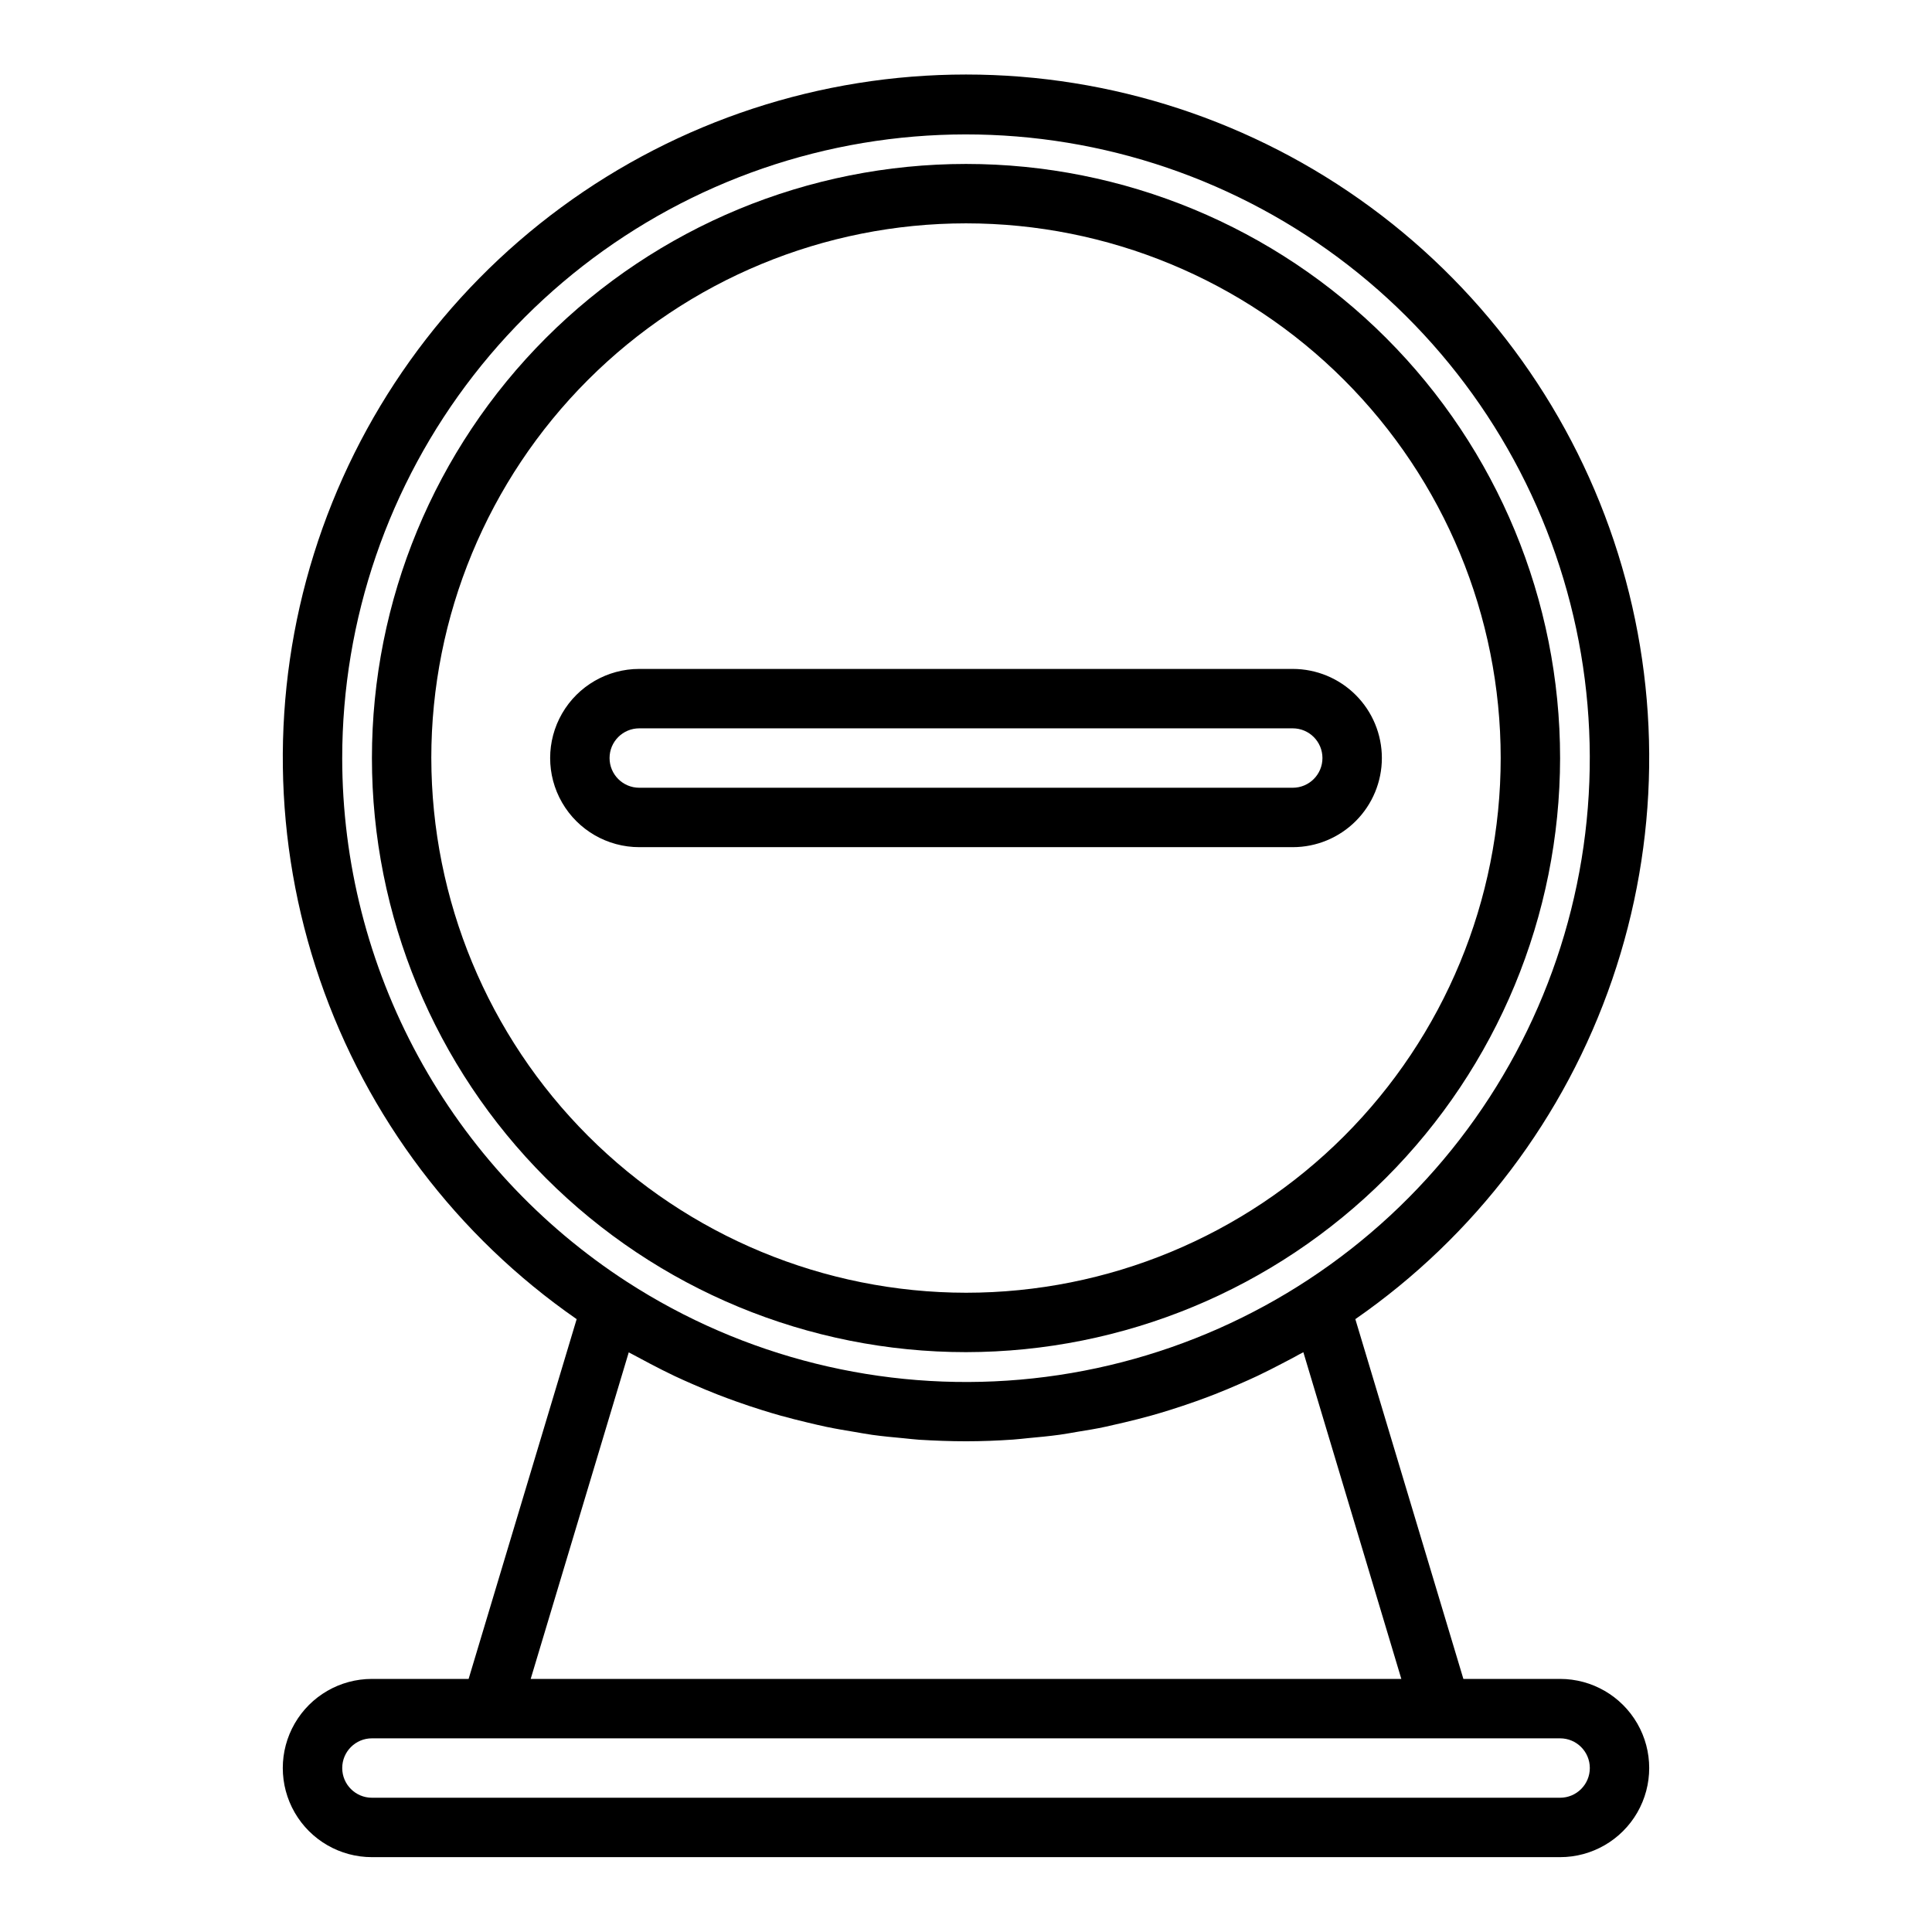
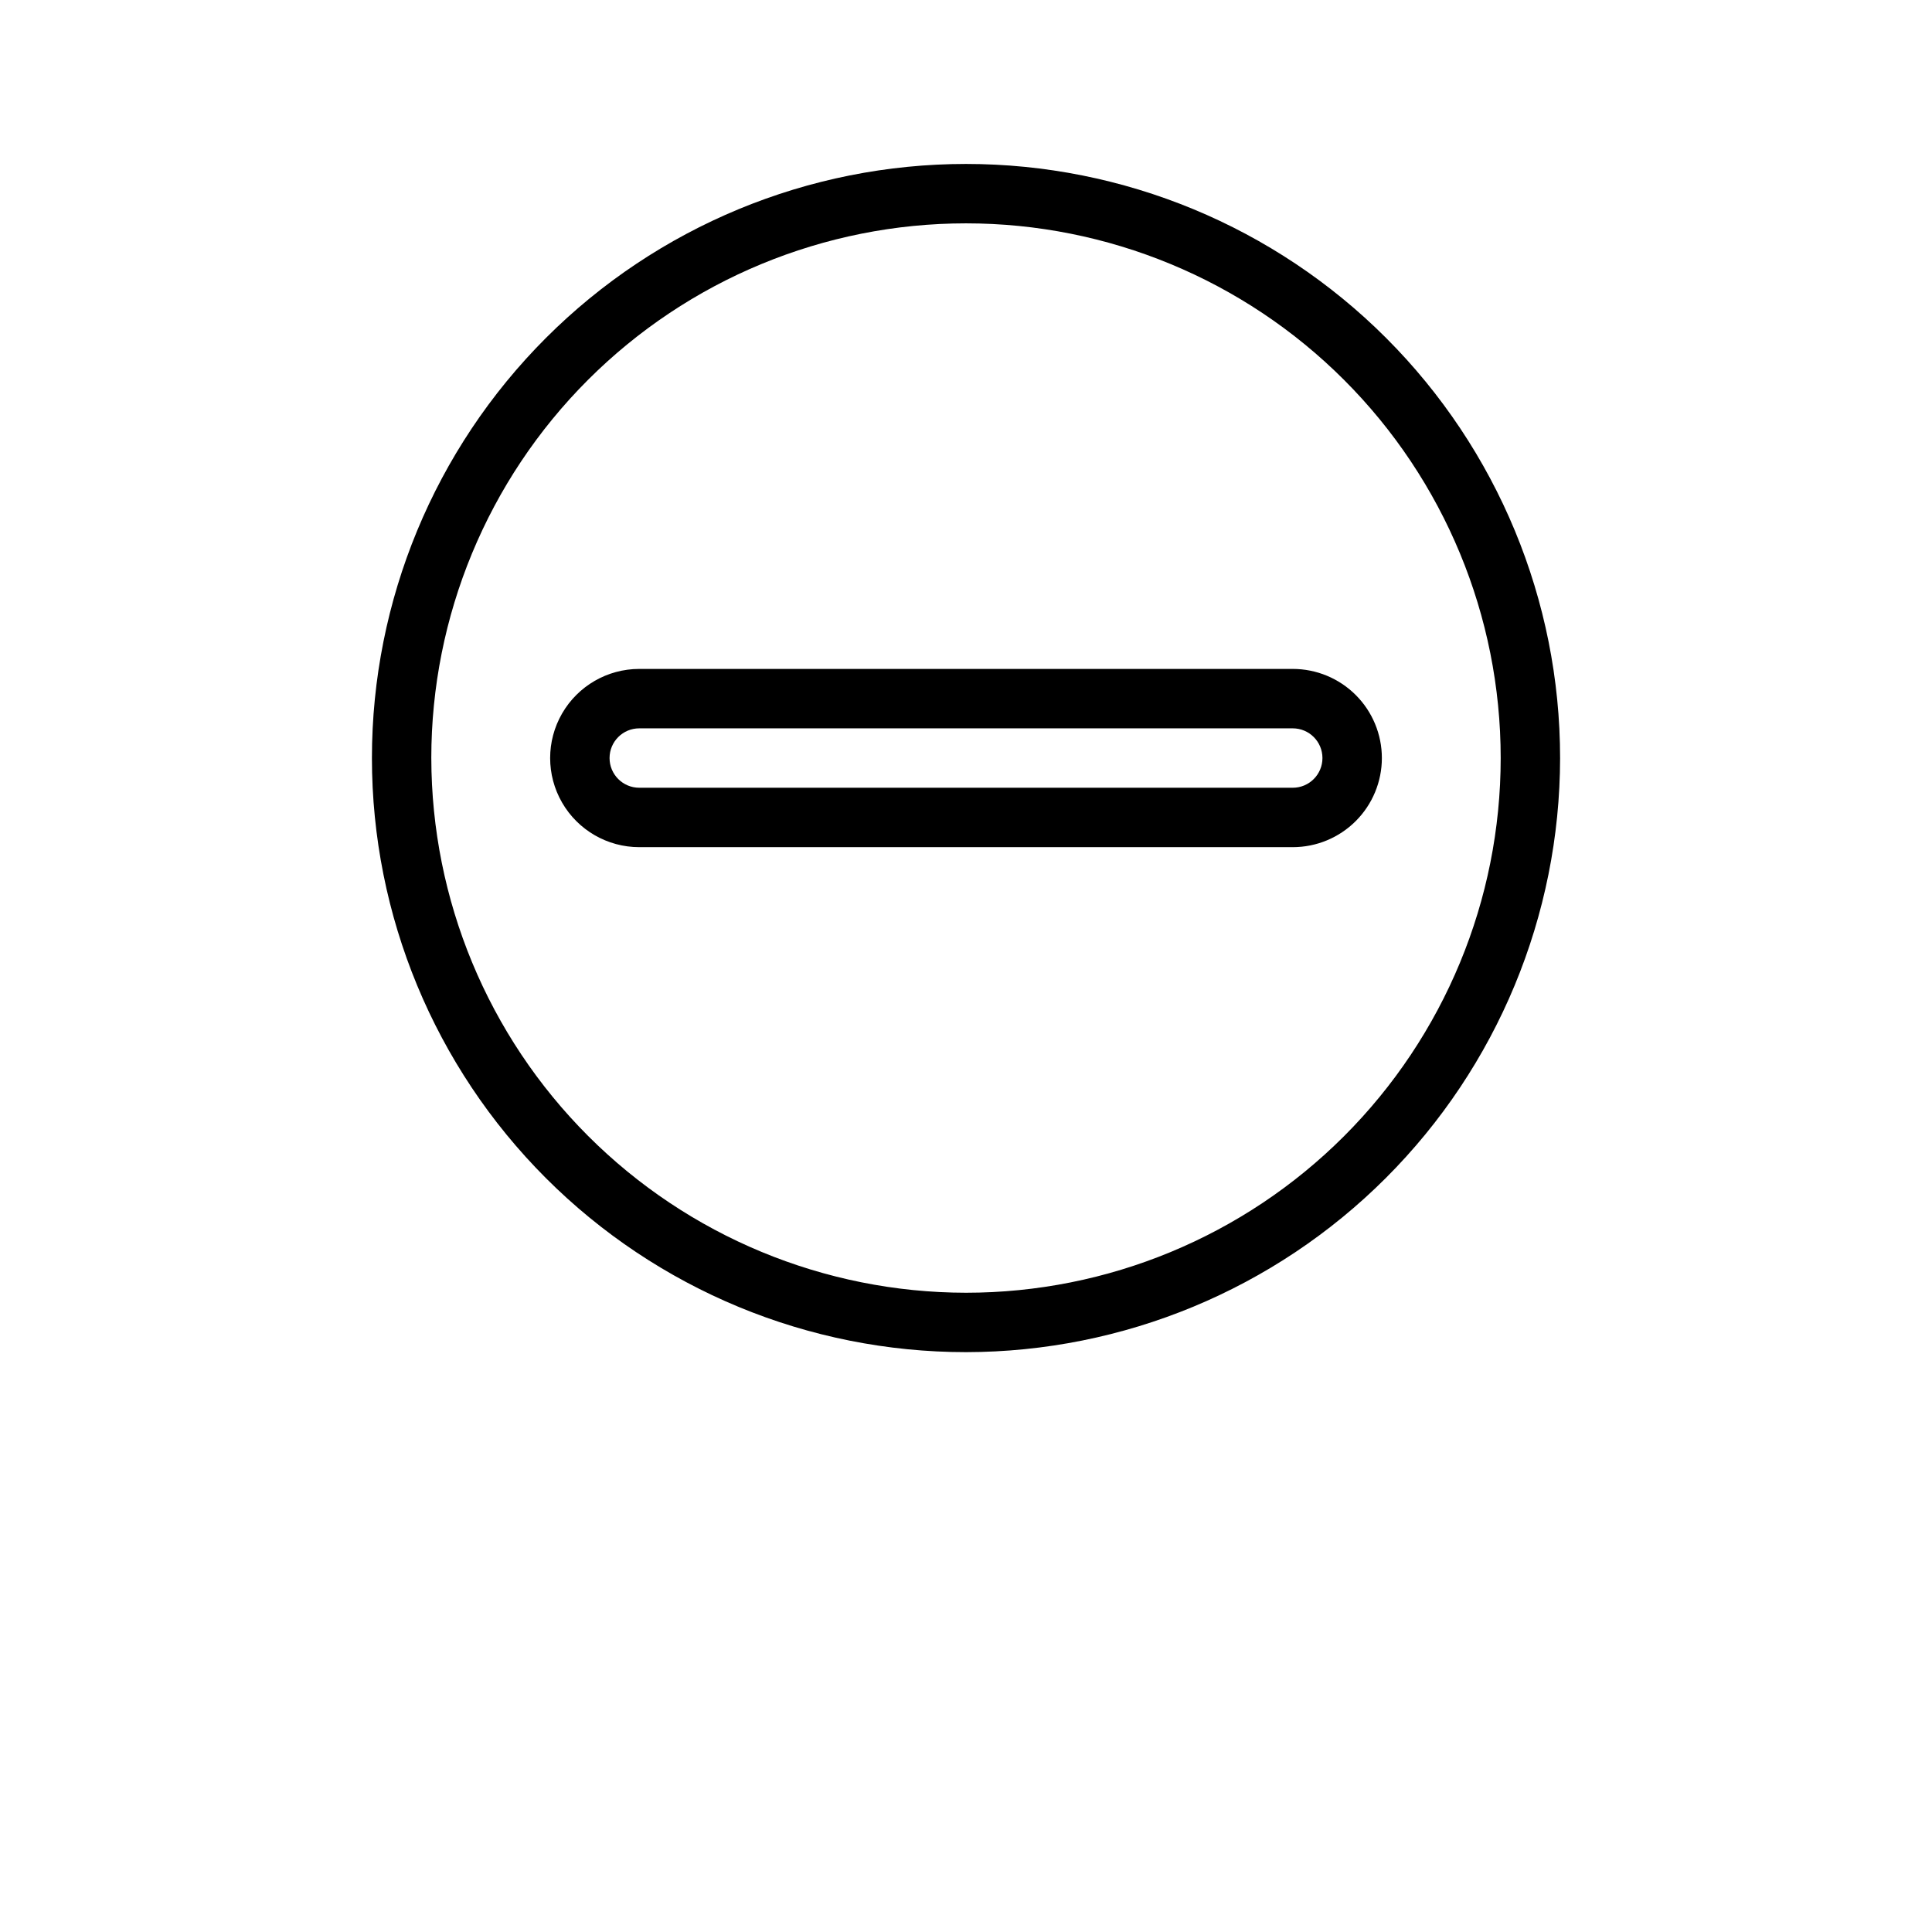
<svg xmlns="http://www.w3.org/2000/svg" fill="#000000" width="800px" height="800px" version="1.1" viewBox="144 144 512 512">
  <g>
-     <path d="m557.44 588.93h-25.629l-28.633-95.344c31.699-21.984 55.551-53.516 68.074-90.004 12.523-36.484 13.062-76.016 1.547-112.83s-34.488-68.992-65.574-91.836c-31.082-22.844-68.648-35.168-107.22-35.168-38.578 0-76.145 12.324-107.23 35.168-31.082 22.844-54.059 55.02-65.574 91.836s-10.973 76.348 1.551 112.83c12.523 36.488 36.371 68.02 68.07 90.004l-28.633 95.344h-25.629c-8.438 0-16.234 4.504-20.453 11.809-4.219 7.309-4.219 16.309 0 23.617 4.219 7.305 12.016 11.809 20.453 11.809h314.88c8.438 0 16.234-4.504 20.453-11.809 4.219-7.309 4.219-16.309 0-23.617-4.219-7.305-12.016-11.809-20.453-11.809zm-322.75-244.03c0.008-36.746 12.258-72.441 34.812-101.45 22.559-29.008 54.137-49.672 89.746-58.73 35.613-9.055 73.227-5.992 106.9 8.711 33.676 14.703 61.492 40.207 79.055 72.484 17.562 32.273 23.875 69.48 17.934 105.74-5.941 36.262-23.793 69.512-50.738 94.496-26.945 24.984-61.445 40.277-98.051 43.469-36.605 3.188-73.23-5.91-104.09-25.855-23.184-15.008-42.242-35.574-55.441-59.828-13.199-24.258-20.121-51.43-20.129-79.043zm75.934 157.49c0.395 0.219 0.789 0.41 1.195 0.629 1.465 0.789 2.953 1.574 4.434 2.363 2.188 1.141 4.375 2.273 6.606 3.32 1.574 0.746 3.148 1.434 4.723 2.125 2.195 0.961 4.41 1.898 6.644 2.762 1.629 0.637 3.266 1.234 4.914 1.828 2.25 0.805 4.519 1.562 6.801 2.273 1.66 0.52 3.32 1.023 4.992 1.488 2.363 0.66 4.723 1.242 7.086 1.812 1.66 0.395 3.305 0.789 4.977 1.141 2.465 0.512 4.945 0.93 7.43 1.34 1.574 0.27 3.148 0.559 4.769 0.789 2.746 0.379 5.512 0.637 8.273 0.891 1.363 0.125 2.715 0.309 4.086 0.395 4.117 0.246 8.277 0.41 12.449 0.41s8.328-0.164 12.469-0.449c1.371-0.086 2.723-0.27 4.086-0.395 2.762-0.25 5.512-0.512 8.273-0.891 1.574-0.219 3.148-0.512 4.769-0.789 2.488-0.41 4.969-0.789 7.43-1.34 1.668-0.348 3.312-0.789 4.977-1.141 2.363-0.566 4.723-1.148 7.086-1.812 1.668-0.465 3.328-0.969 4.992-1.488 2.281-0.715 4.551-1.473 6.801-2.273 1.645-0.59 3.281-1.188 4.914-1.828 2.234-0.867 4.449-1.801 6.644-2.762 1.574-0.691 3.148-1.379 4.723-2.125 2.227-1.047 4.418-2.18 6.606-3.32 1.48-0.789 2.969-1.52 4.434-2.363 0.395-0.219 0.789-0.41 1.195-0.629l25.965 86.582h-230.73zm246.82 118.03h-314.88c-4.348 0-7.871-3.523-7.871-7.871 0-4.348 3.523-7.871 7.871-7.871h314.88c4.348 0 7.875 3.523 7.875 7.871 0 4.348-3.527 7.871-7.875 7.871z" />
    <path d="m510.21 344.89c0-6.262-2.488-12.27-6.918-16.699-4.43-4.43-10.434-6.918-16.699-6.918h-173.18c-8.438 0-16.234 4.504-20.453 11.809-4.219 7.309-4.219 16.309 0 23.617 4.219 7.305 12.016 11.809 20.453 11.809h173.18c6.266 0 12.27-2.488 16.699-6.918 4.43-4.43 6.918-10.438 6.918-16.699zm-204.67 0c0-4.348 3.523-7.871 7.871-7.871h173.18c4.348 0 7.871 3.523 7.871 7.871 0 4.348-3.523 7.871-7.871 7.871h-173.18c-4.348 0-7.871-3.523-7.871-7.871z" />
    <path d="m557.44 344.89c0-41.758-16.586-81.801-46.113-111.33-29.523-29.523-69.57-46.113-111.32-46.113-41.758 0-81.805 16.59-111.33 46.113-29.527 29.527-46.113 69.57-46.113 111.33 0 41.754 16.586 81.801 46.113 111.33 29.523 29.523 69.57 46.113 111.33 46.113 41.738-0.051 81.758-16.652 111.27-46.168 29.516-29.516 46.117-69.531 46.164-111.27zm-299.14 0c0-37.582 14.93-73.621 41.504-100.2 26.574-26.574 62.613-41.5 100.2-41.5 37.578 0 73.621 14.926 100.19 41.5 26.574 26.574 41.504 62.613 41.504 100.2 0 37.578-14.93 73.621-41.504 100.2-26.57 26.57-62.613 41.5-100.19 41.5-37.566-0.043-73.582-14.984-100.15-41.551-26.562-26.562-41.504-62.578-41.551-100.14z" />
  </g>
</svg>